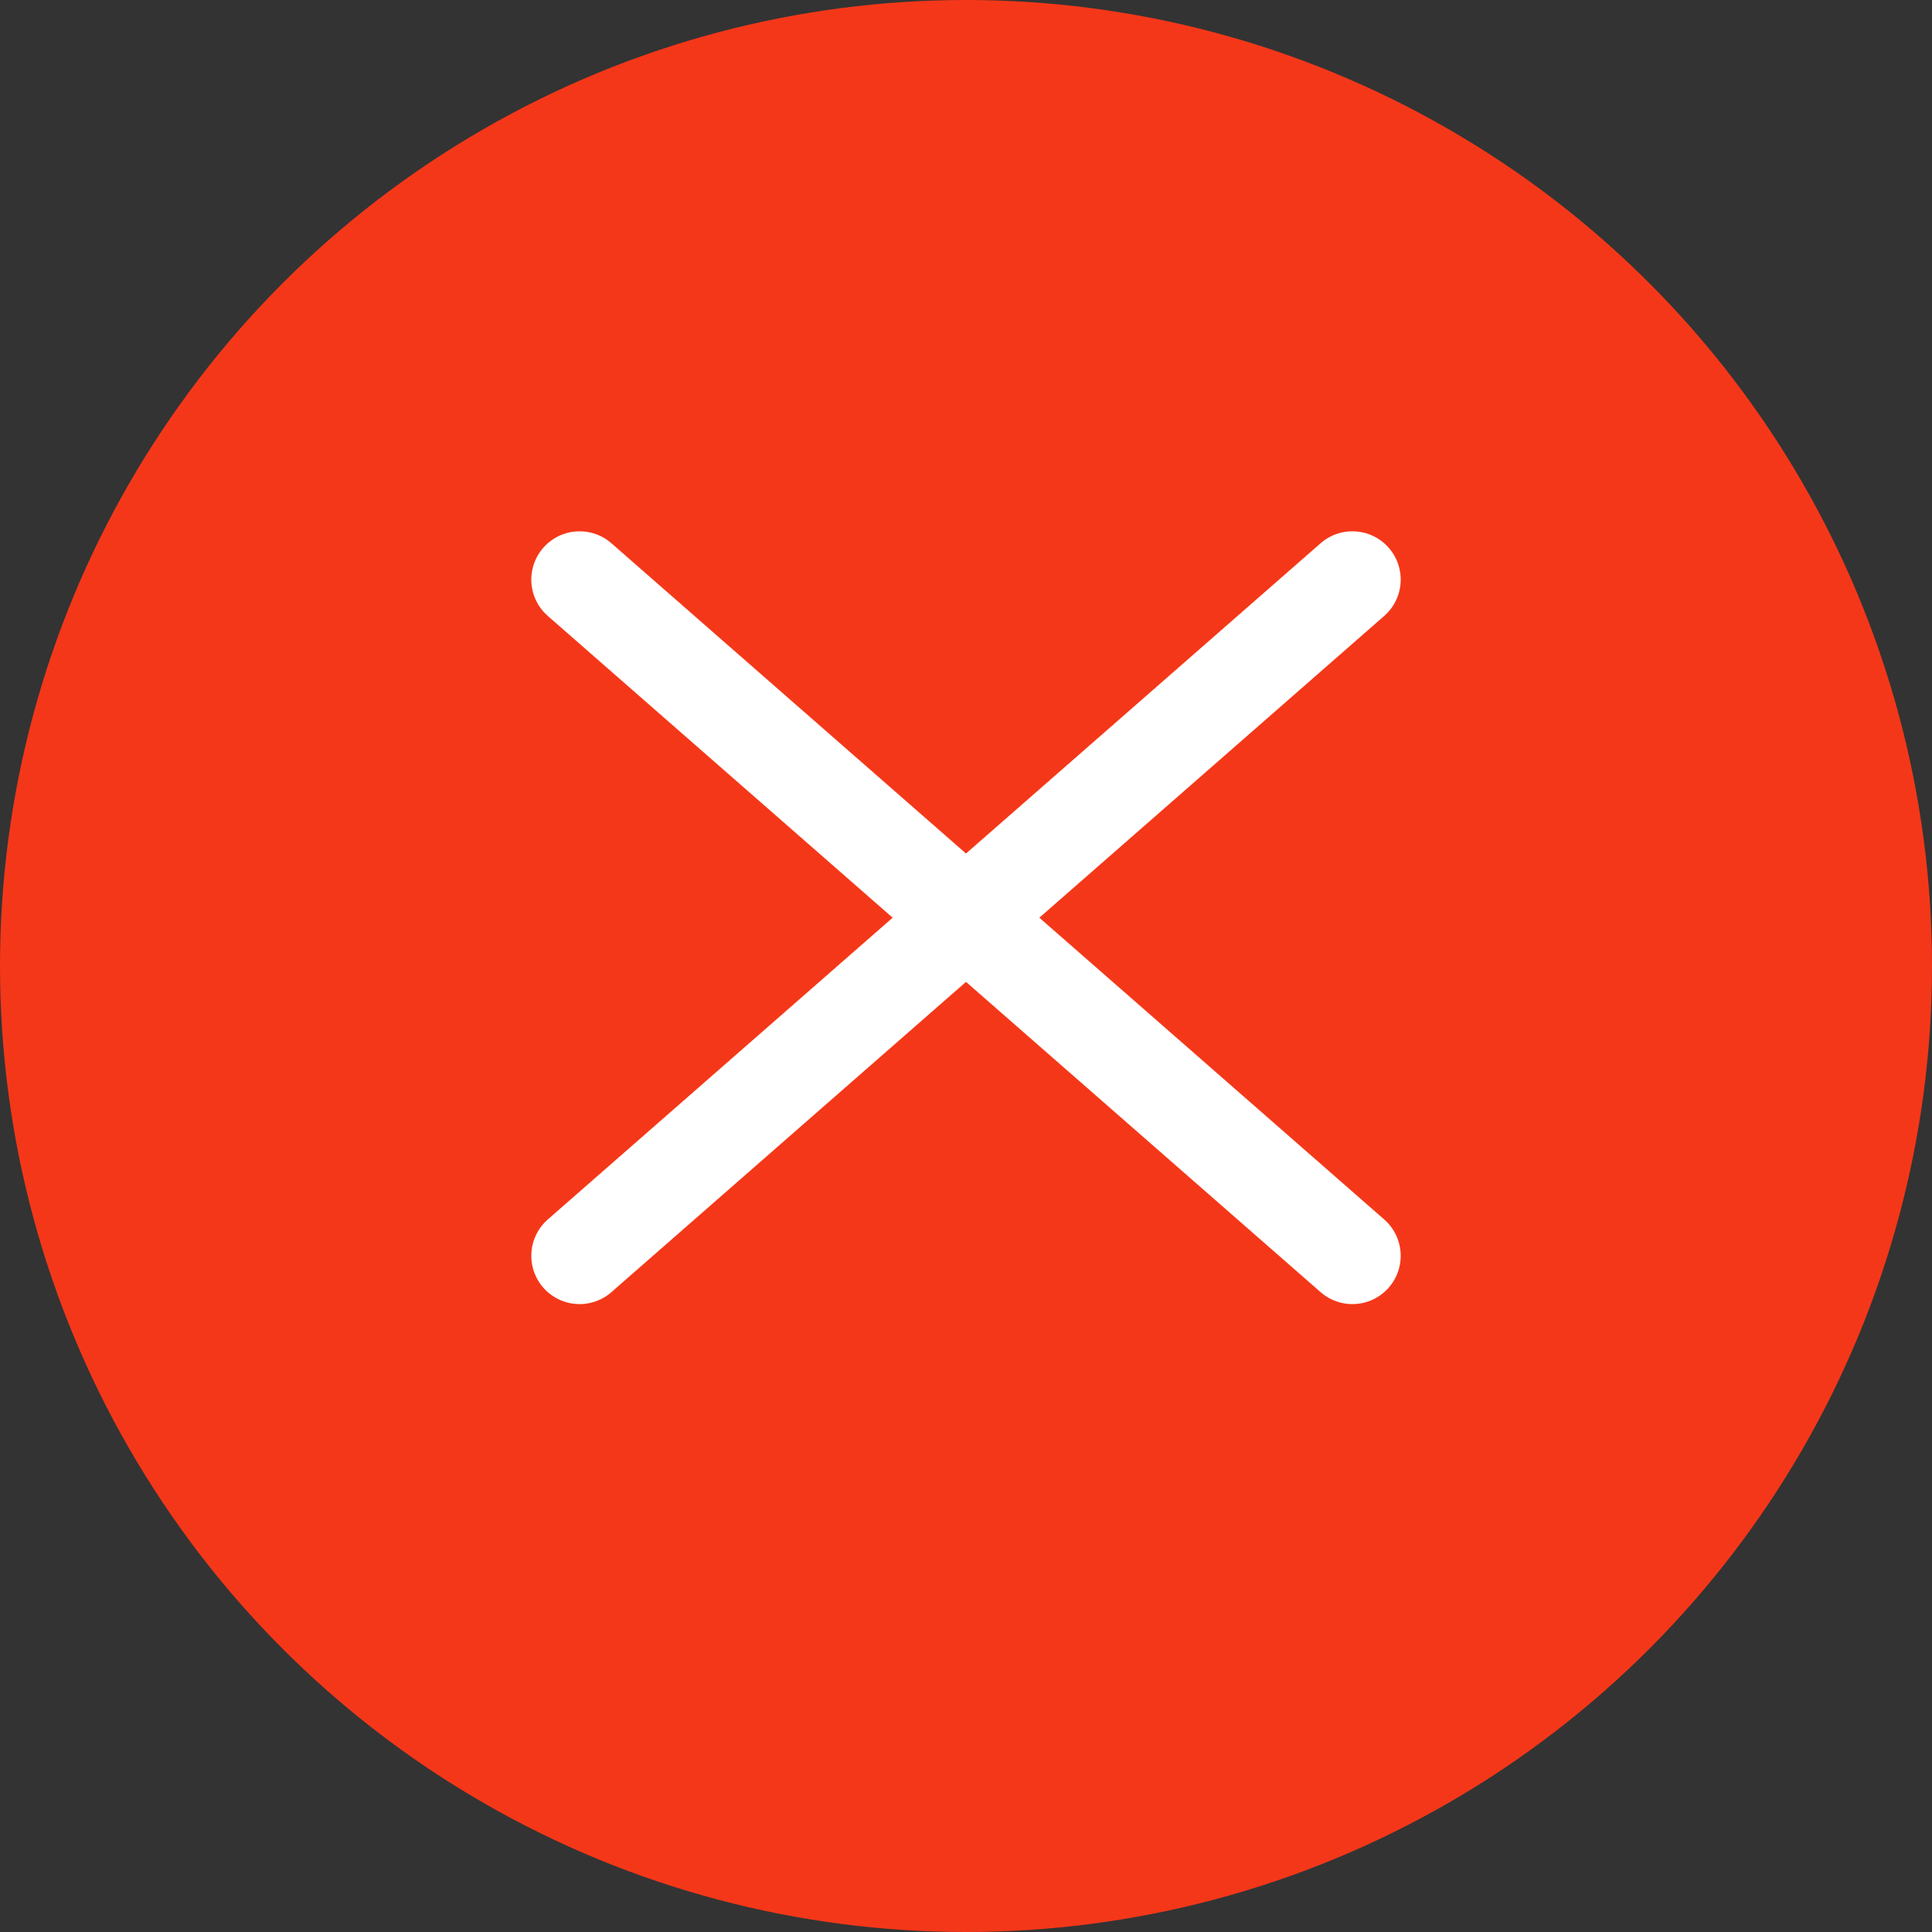
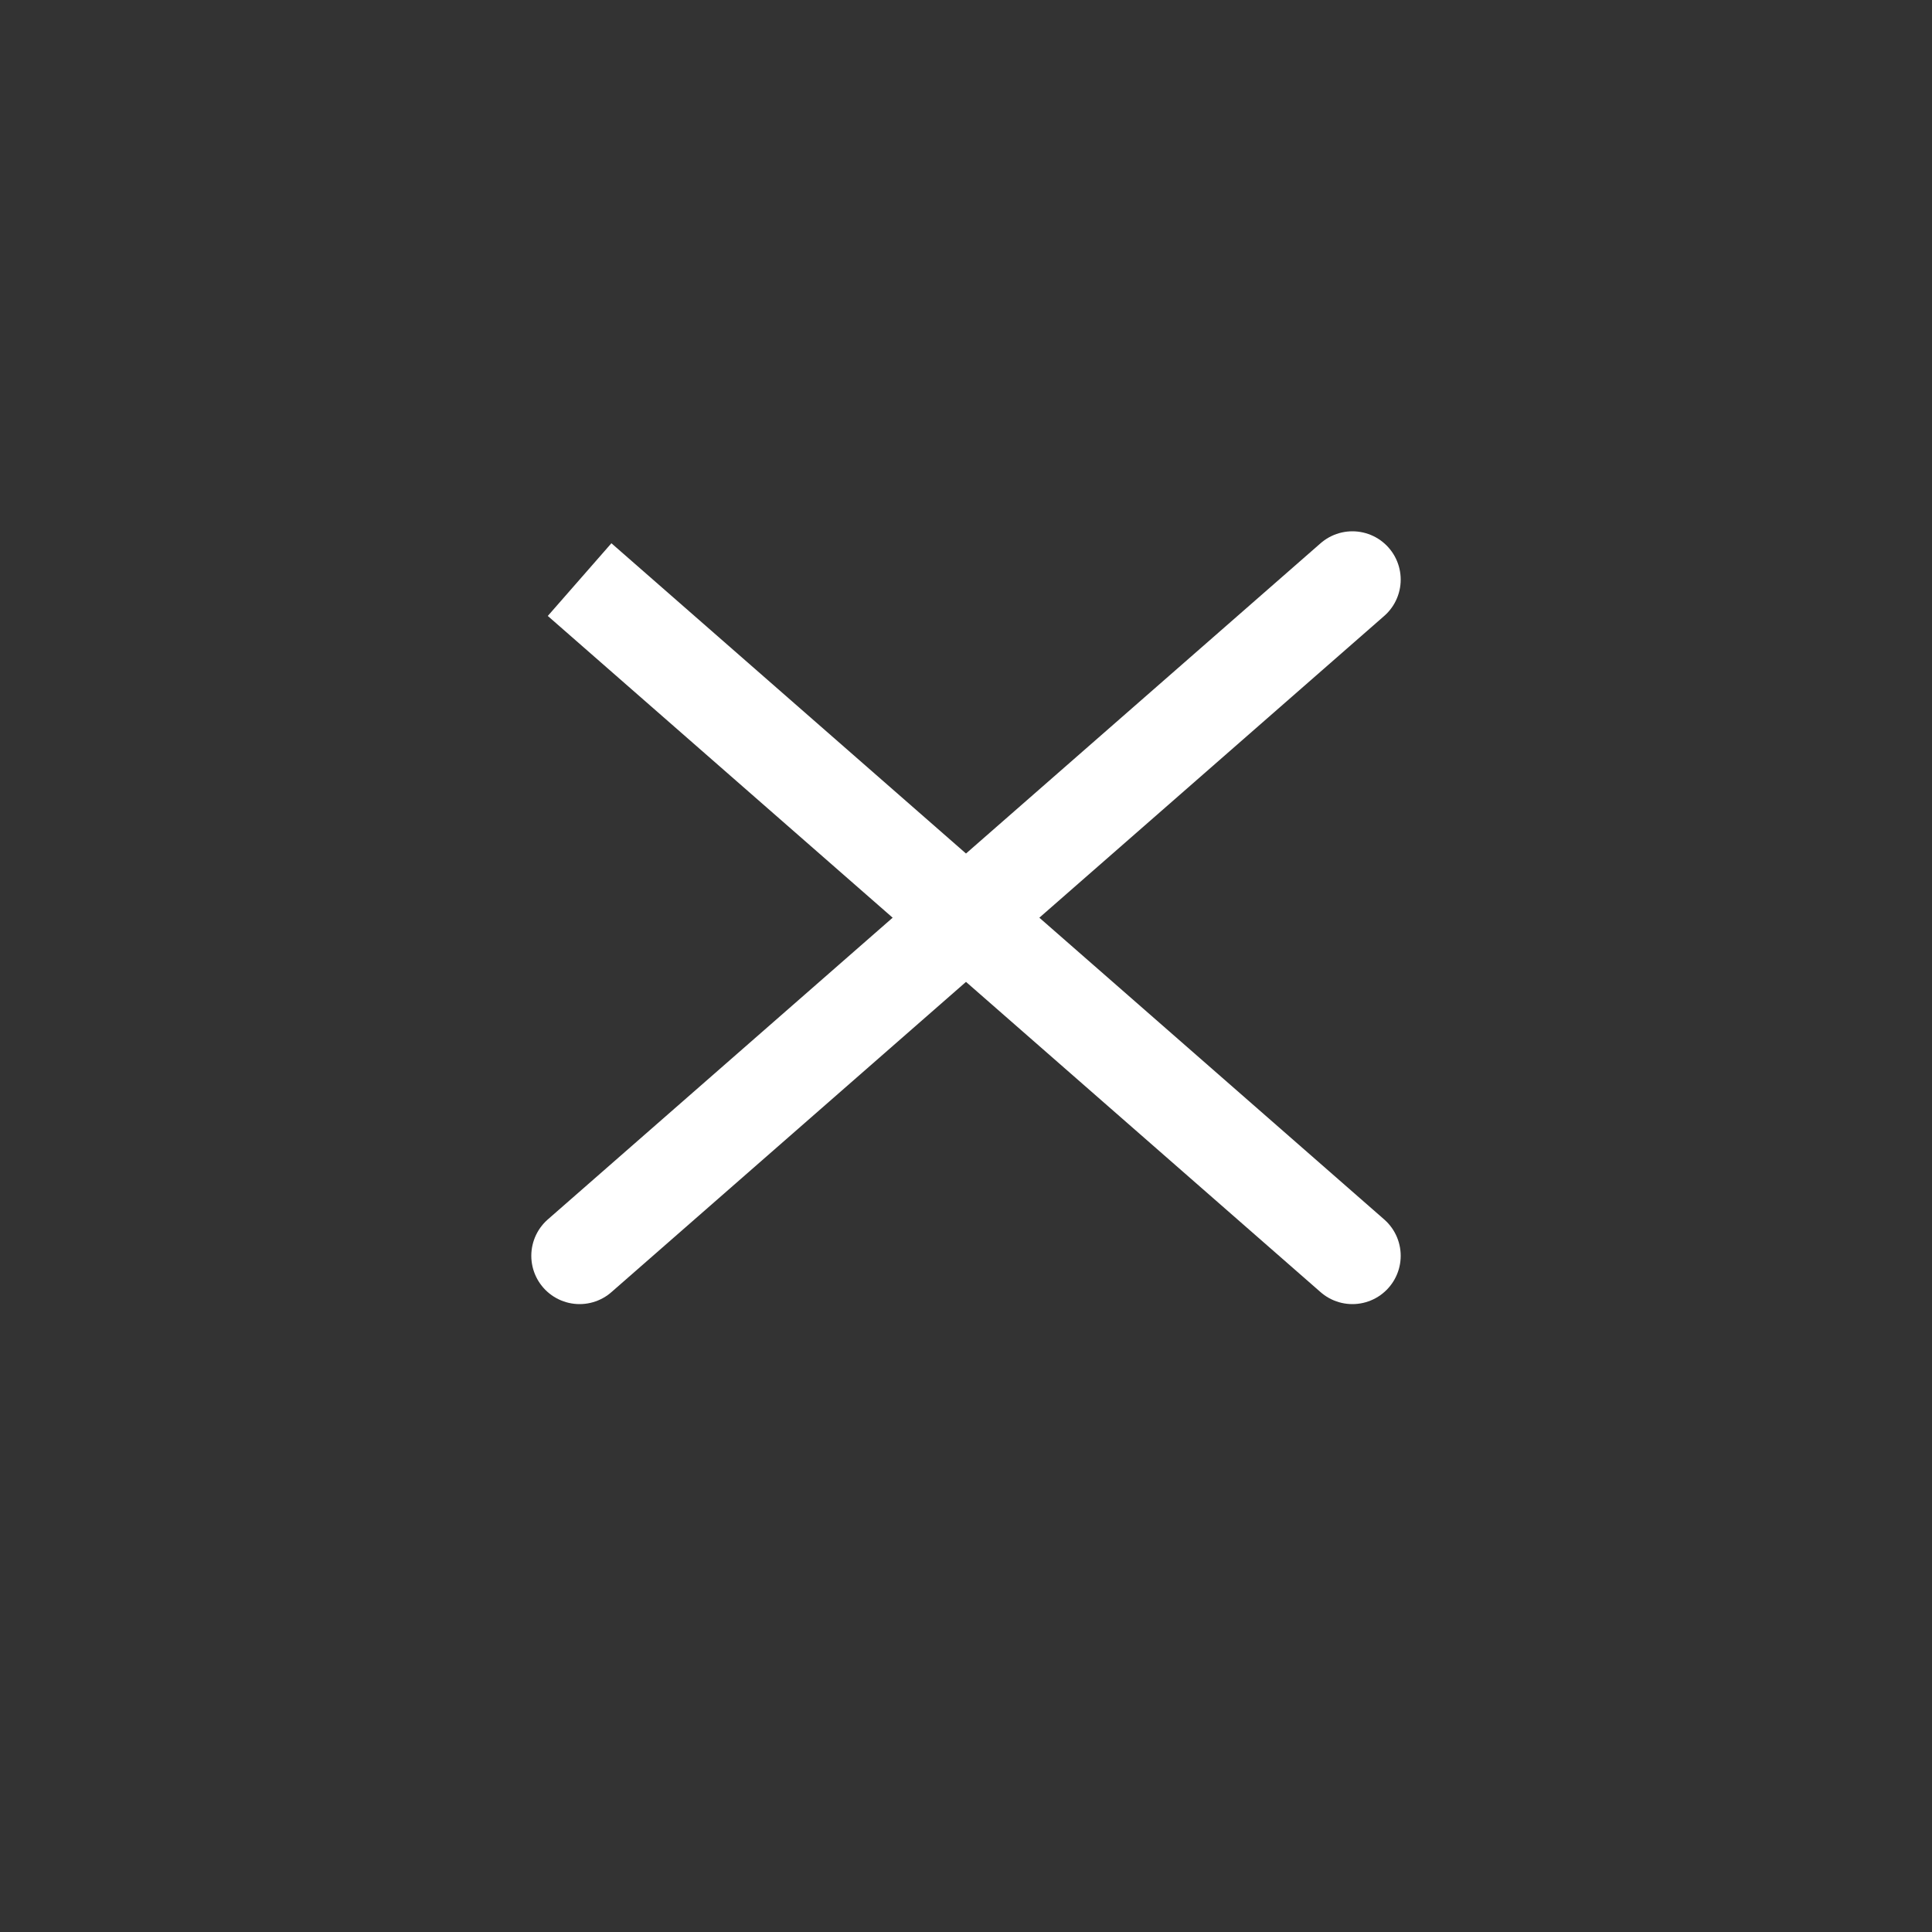
<svg xmlns="http://www.w3.org/2000/svg" width="20" height="20" viewBox="0 0 20 20" fill="none">
  <rect x="0" y="0" width="20" height="20" fill="#333333" stroke="none" />
-   <circle cx="10" cy="10" r="10" fill="#F53719" />
-   <path d="M6 13L10 9.5M14 6L10 9.5M10 9.5L6 6M10 9.5L14 13" stroke="white" stroke-linecap="round" />
+   <path d="M6 13L10 9.5M14 6L10 9.5M10 9.5L6 6L14 13" stroke="white" stroke-linecap="round" />
</svg>